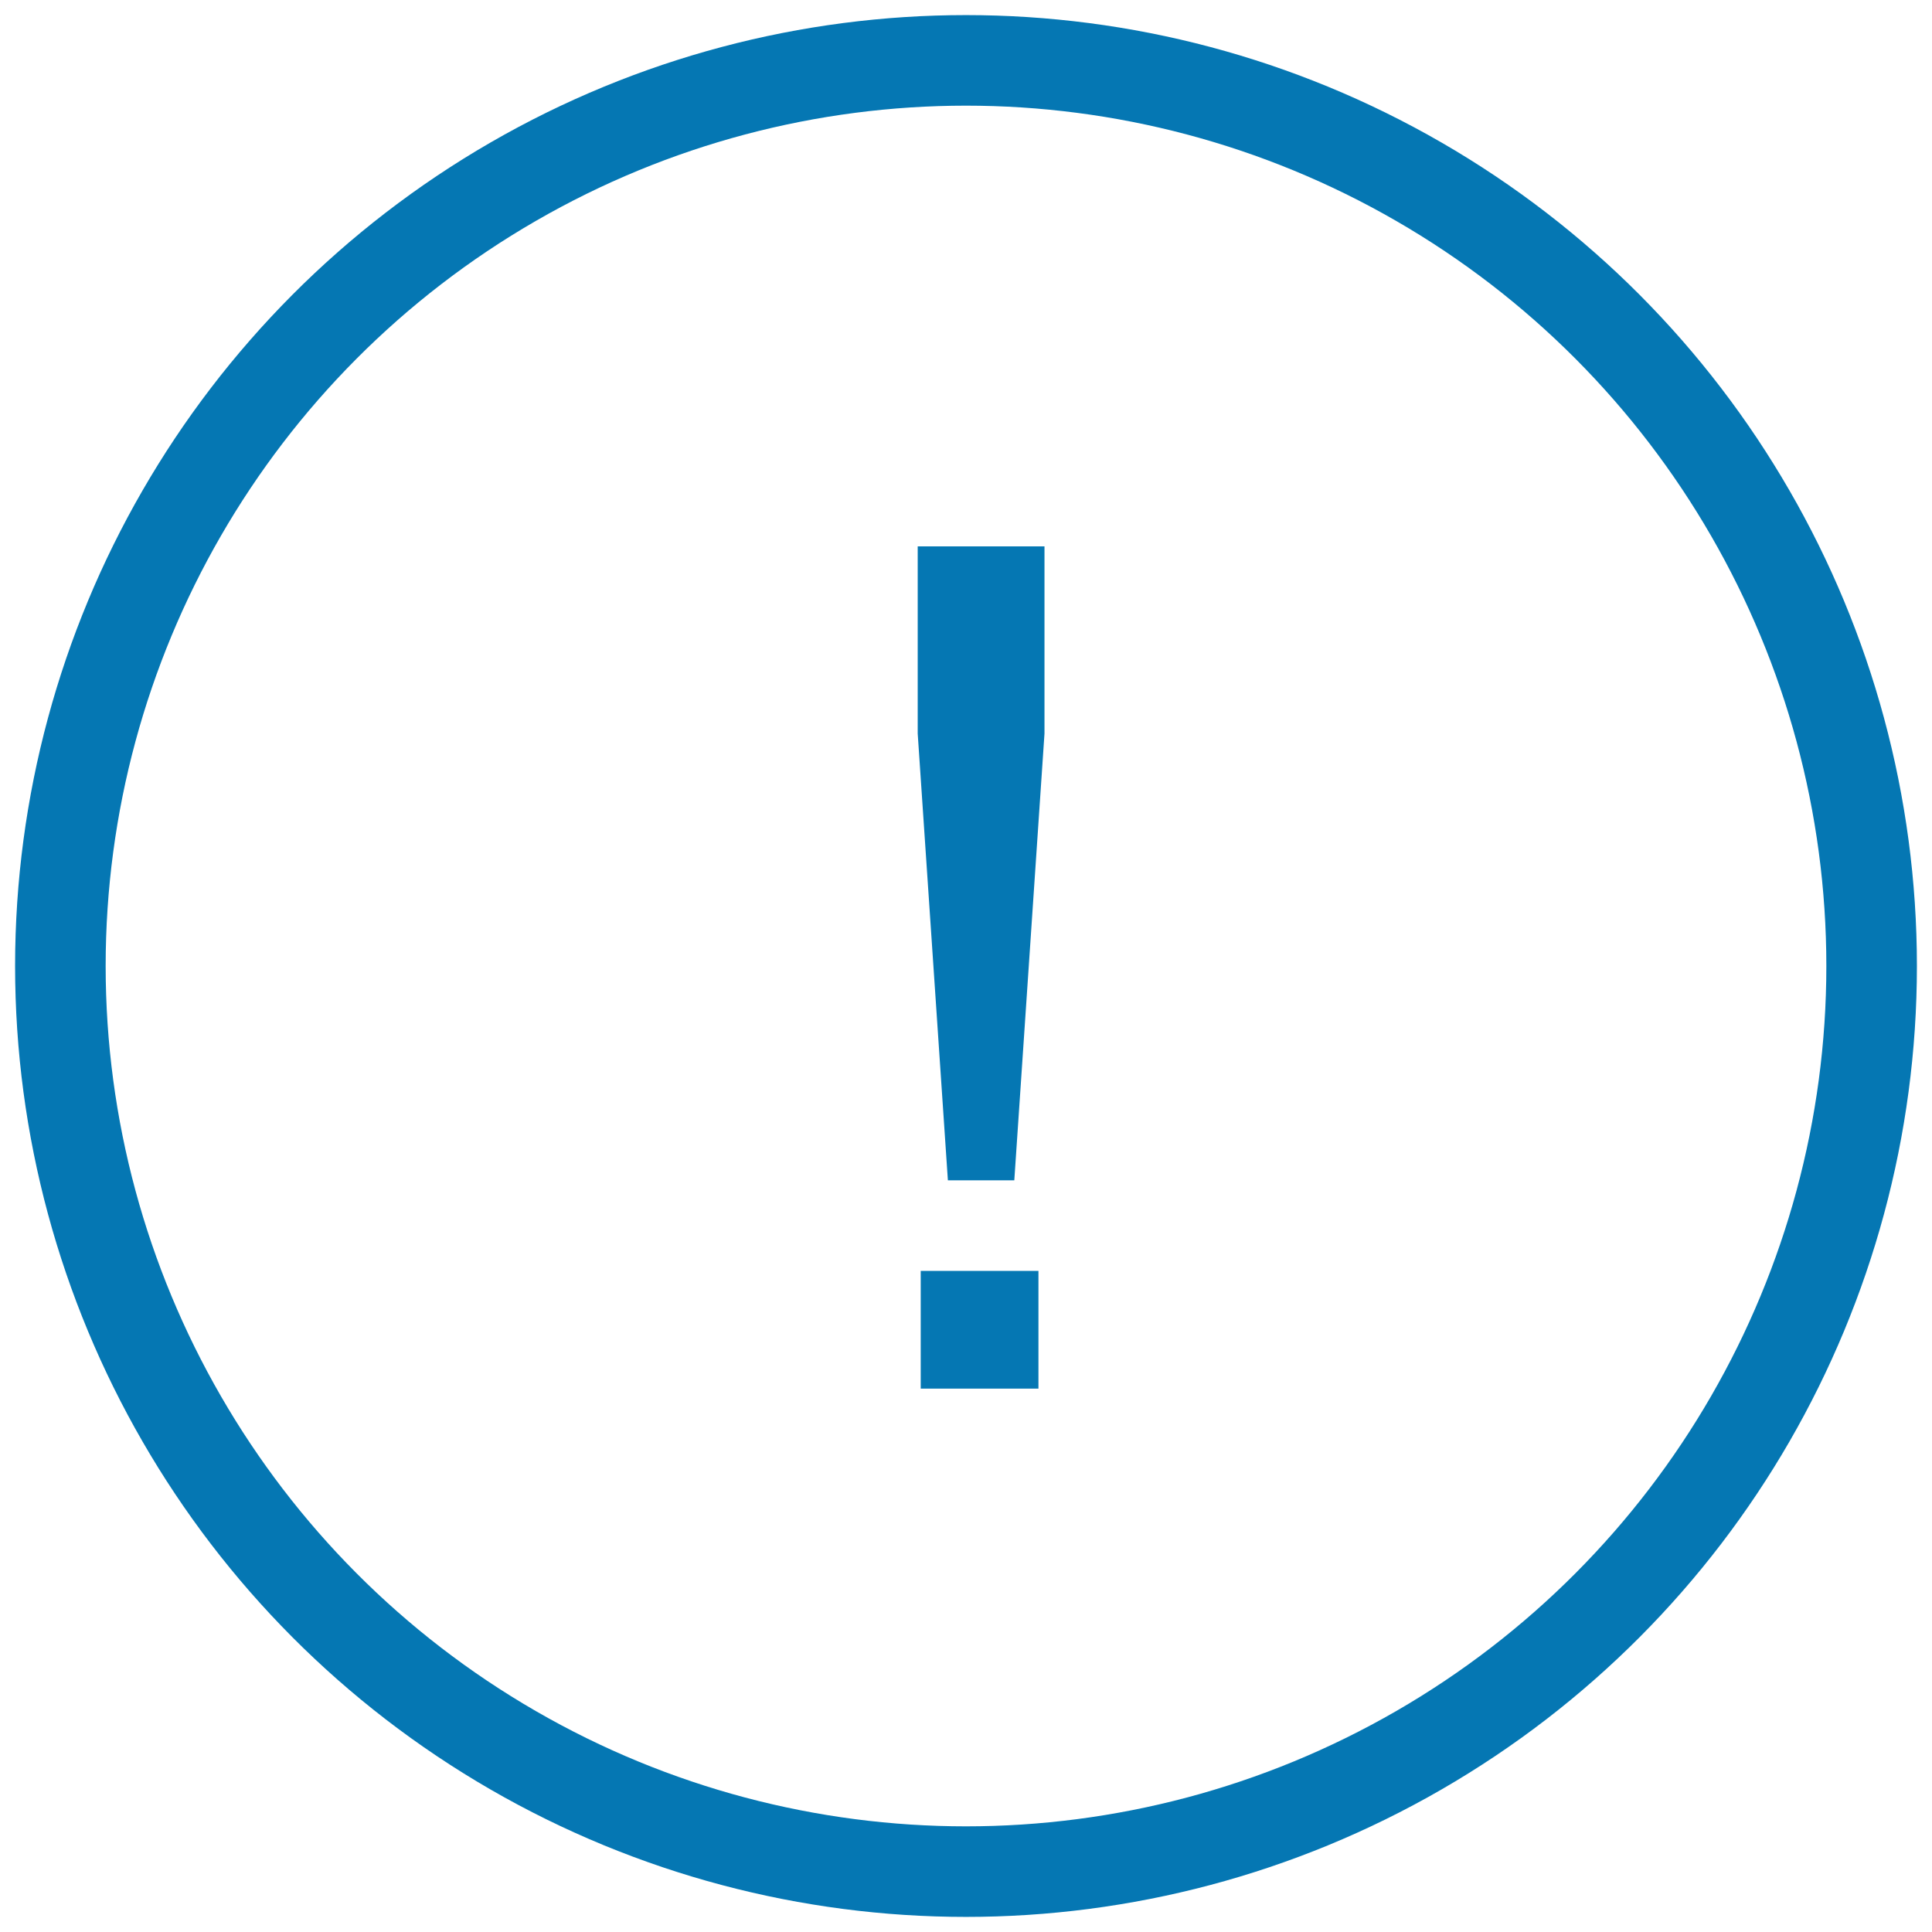
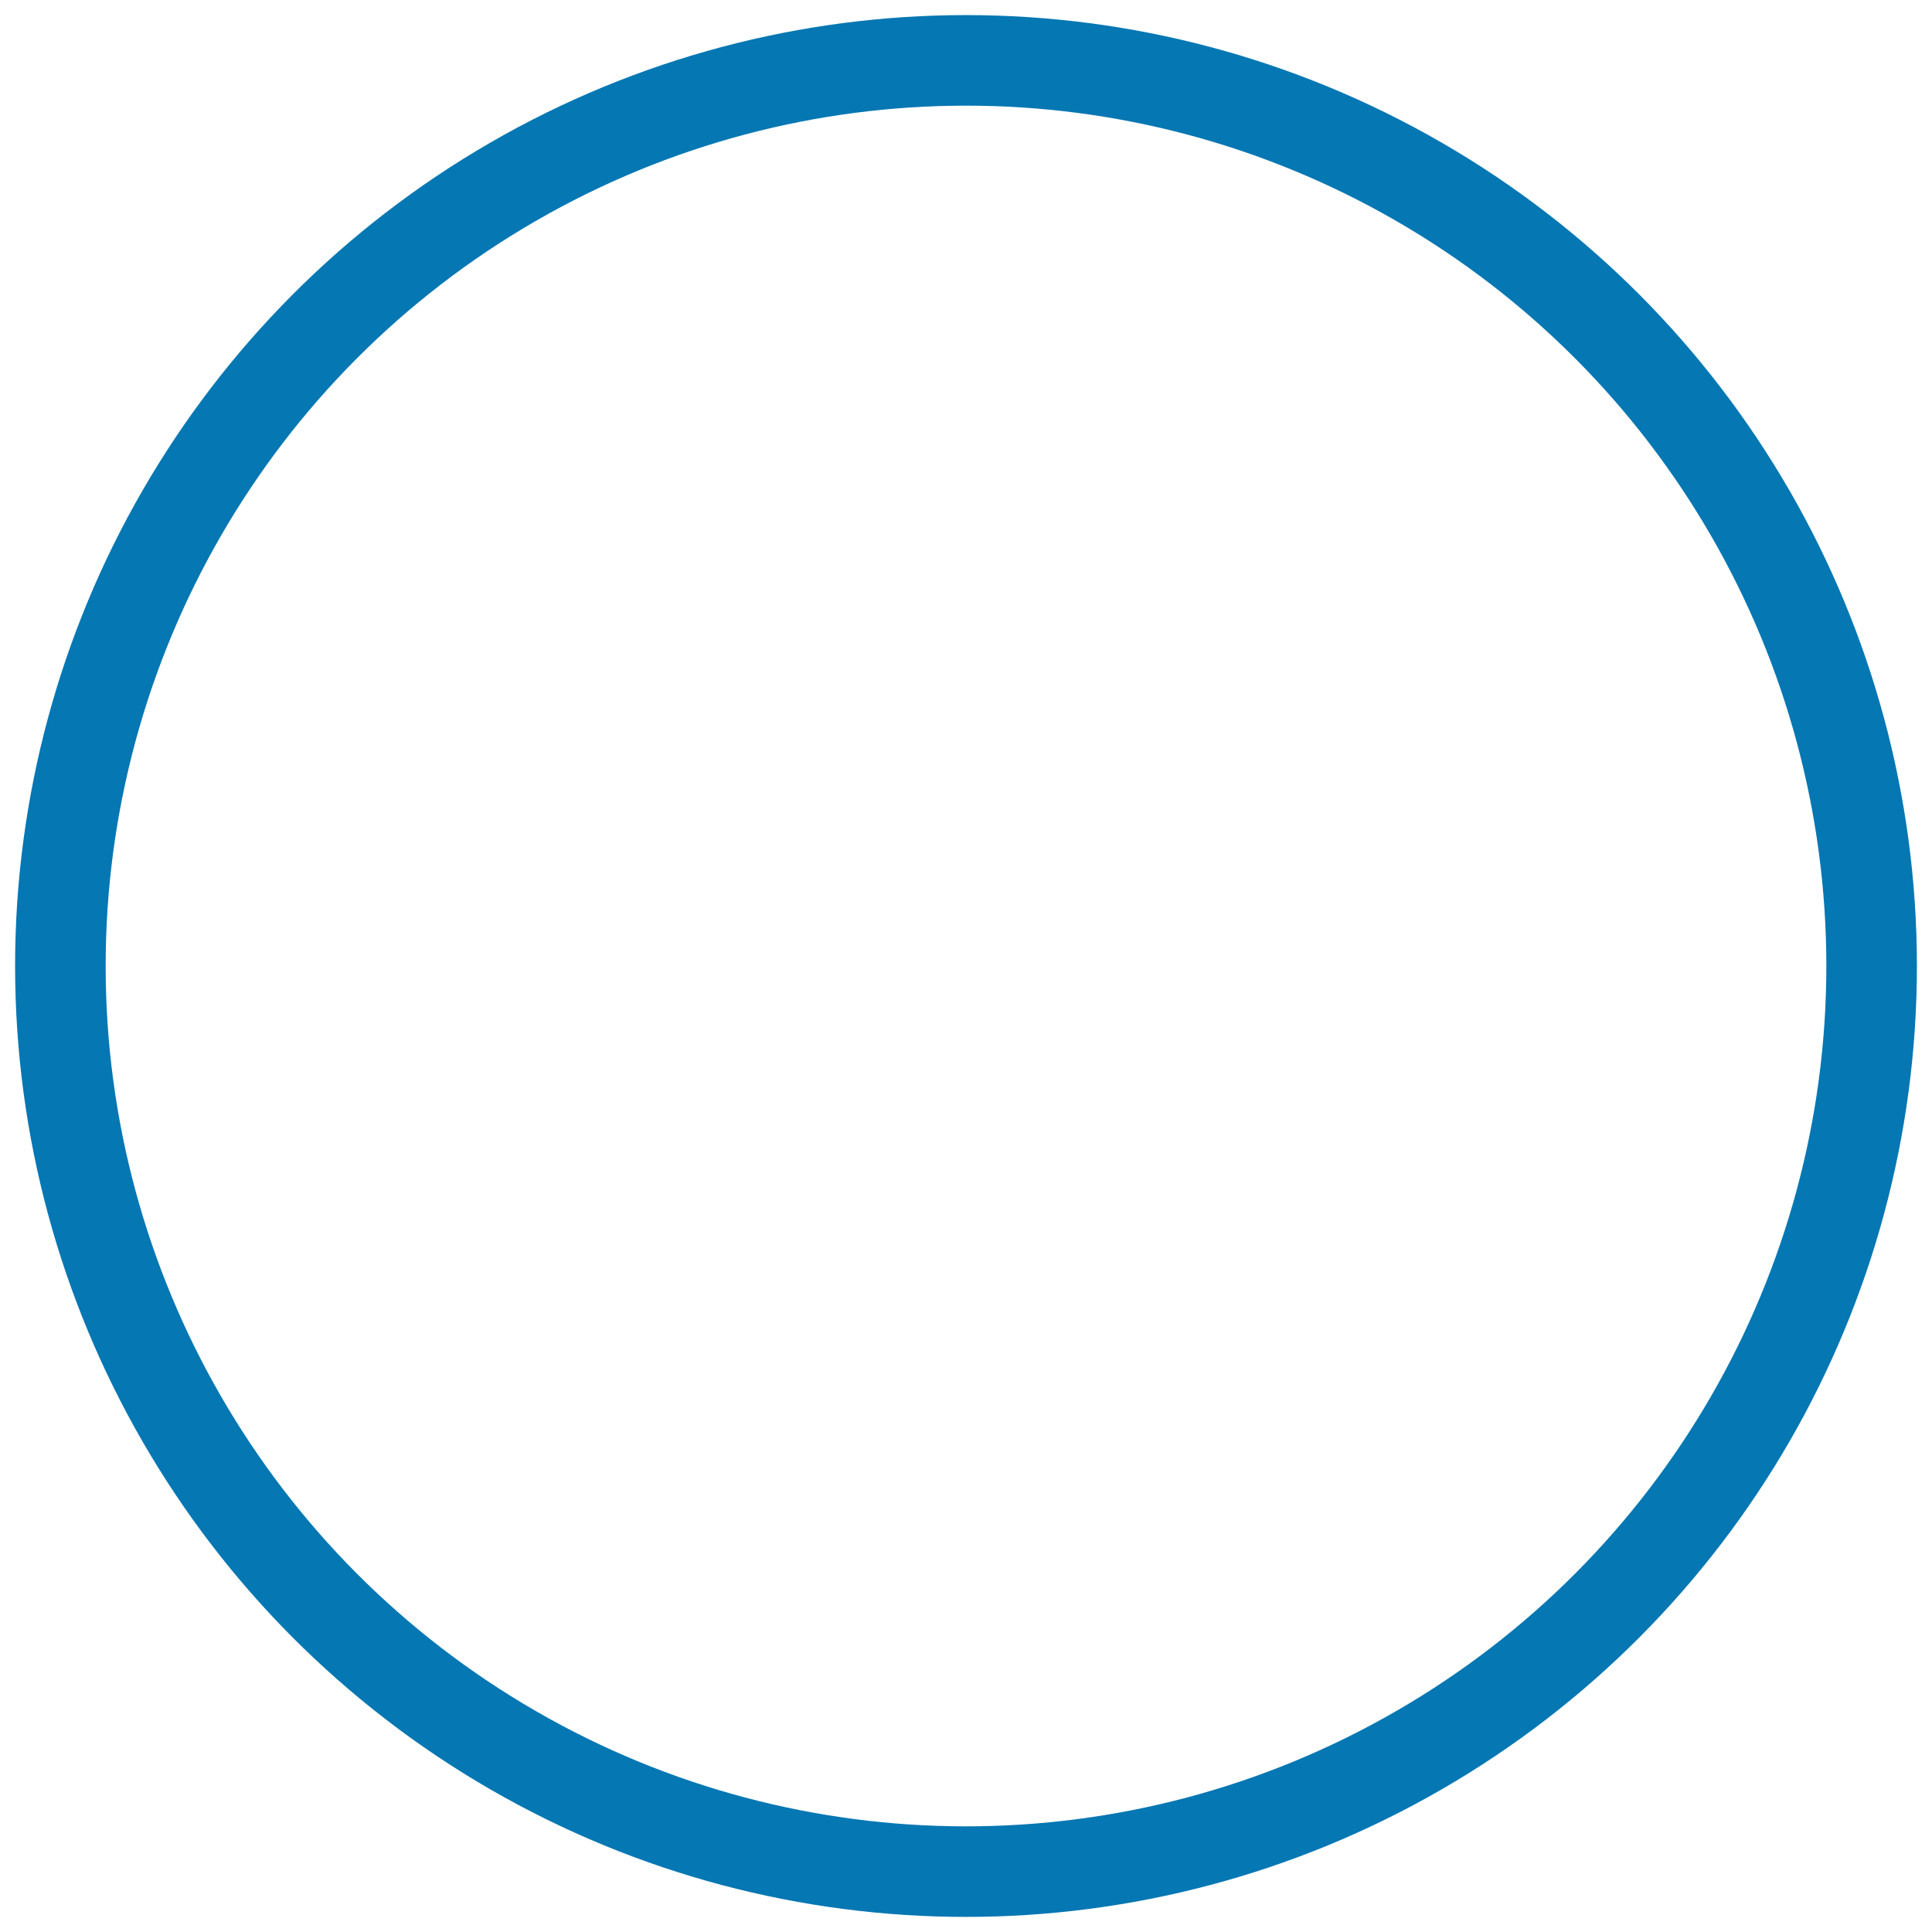
<svg xmlns="http://www.w3.org/2000/svg" width="64px" height="64px" version="1.1" id="Layer_1" x="0px" y="0px" viewBox="0 0 64 64" style="enable-background:new 0 0 64 64;" xml:space="preserve">
  <style type="text/css">
	.st0{fill:none;stroke:#0577B3;stroke-width:3;}
	.st1{enable-background:new    ;}
	.st2{fill:#0577B3;}
</style>
  <title>678FCD3D-5565-4156-887E-E9B70C43D568</title>
  <desc>Created with sketchtool.</desc>
  <g id="Modal">
    <g id="Alert" transform="translate(228, 38)">
      <g id="Alert-Icon">
        <circle id="Oval" class="st0" cx="-196" cy="-6" r="30" />
        <g class="st1">
-           <path class="st2" d="M-196.6,1.1l-1-14.8v-6.2h4.2v6.2l-1,14.8H-196.6z M-197.5,8V4.1h3.9V8H-197.5z" />
-         </g>
+           </g>
      </g>
    </g>
  </g>
</svg>